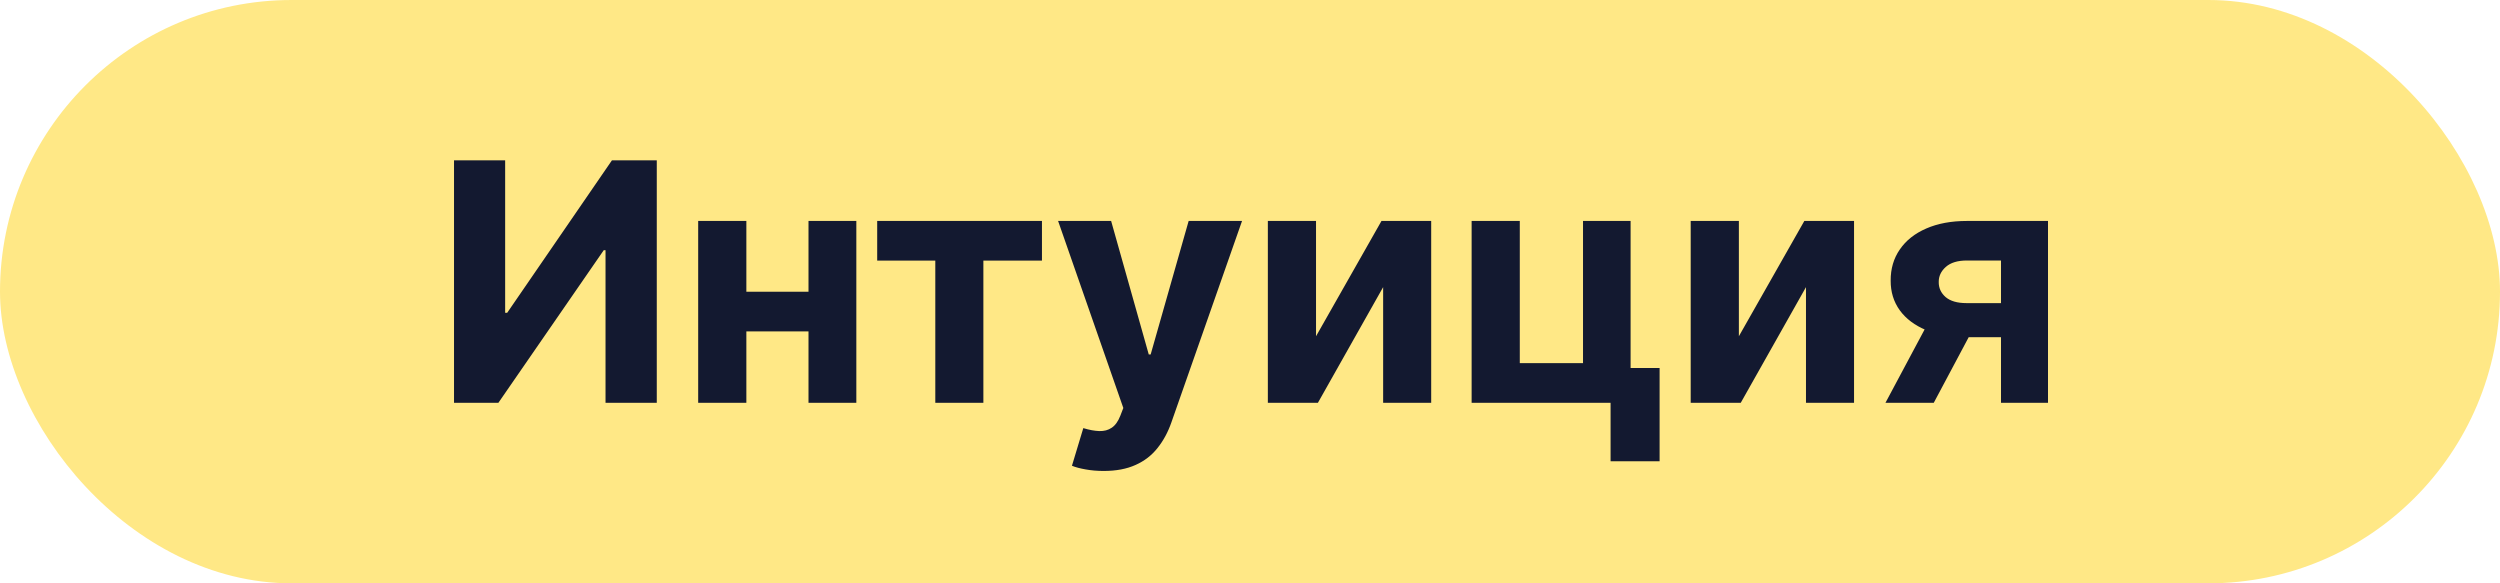
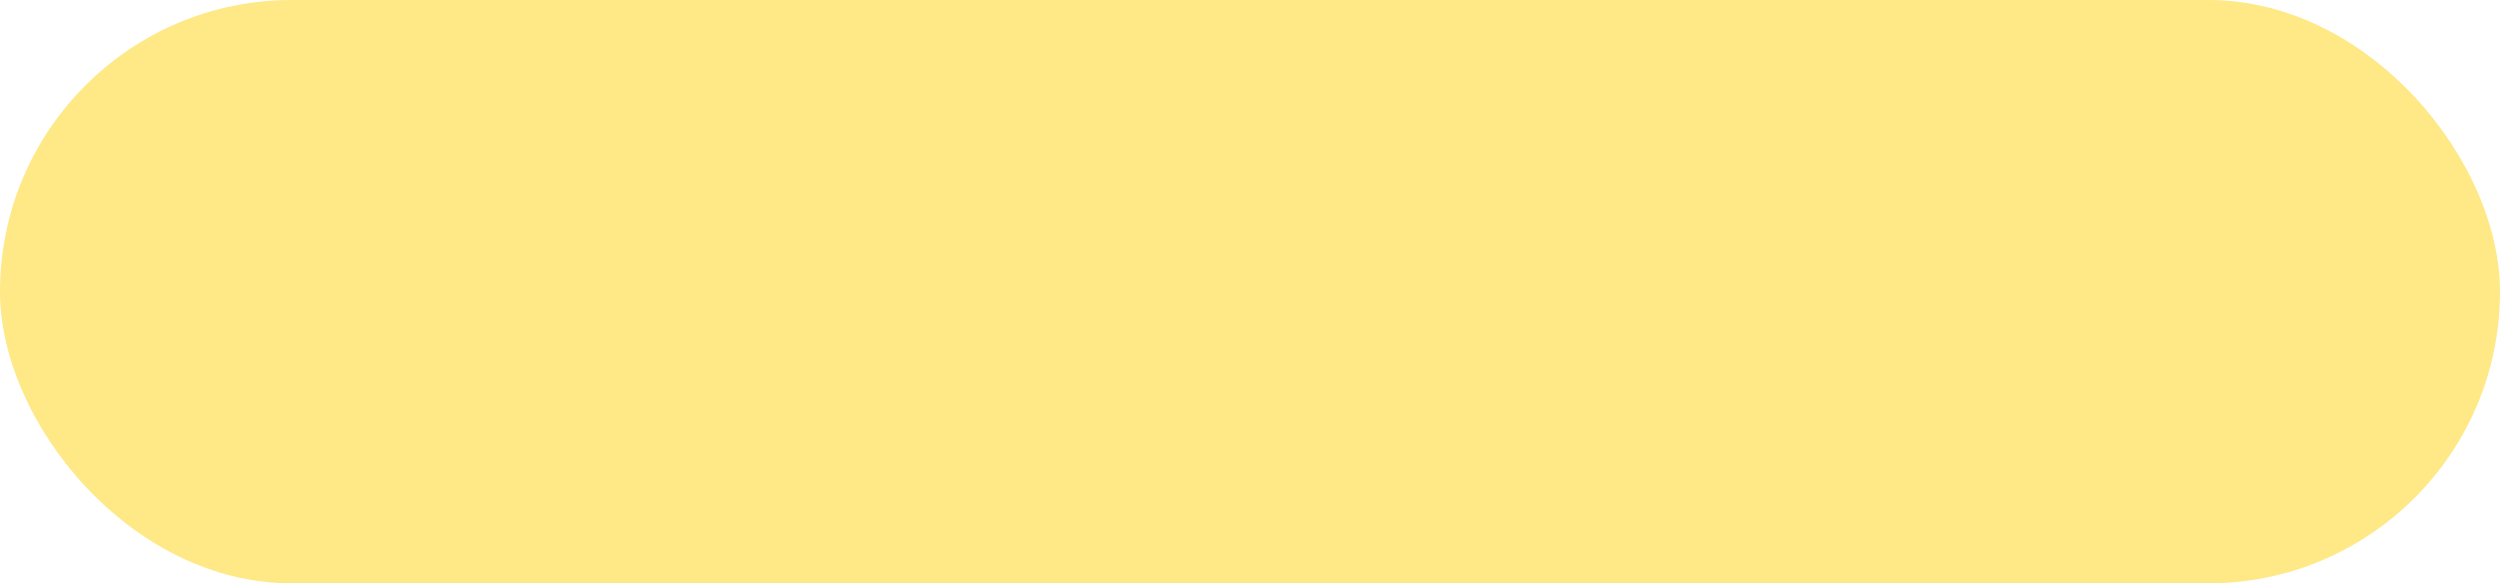
<svg xmlns="http://www.w3.org/2000/svg" width="180" height="42" viewBox="0 0 180 42" fill="none">
  <rect width="180" height="42" rx="21" fill="#FFE886" />
-   <path d="M32.689 11.546H36.371V22.523H36.516L44.058 11.546H47.288V29H43.598V18.014H43.47L35.885 29H32.689V11.546ZM59.38 21.006V23.861H52.545V21.006H59.38ZM53.738 15.909V29H50.269V15.909H53.738ZM61.656 15.909V29H58.212V15.909H61.656ZM63.158 18.764V15.909H75.021V18.764H70.803V29H67.342V18.764H63.158ZM79.464 33.909C79.004 33.909 78.572 33.872 78.168 33.798C77.771 33.73 77.441 33.642 77.18 33.534L77.998 30.824C78.424 30.954 78.808 31.026 79.148 31.037C79.495 31.048 79.793 30.969 80.043 30.798C80.299 30.628 80.506 30.338 80.665 29.929L80.879 29.375L76.183 15.909H80.001L82.711 25.523H82.847L85.583 15.909H89.427L84.339 30.415C84.094 31.119 83.762 31.733 83.342 32.256C82.927 32.784 82.401 33.19 81.765 33.474C81.129 33.764 80.362 33.909 79.464 33.909ZM94.754 24.21L99.467 15.909H103.046V29H99.586V20.673L94.89 29H91.285V15.909H94.754V24.21ZM117.403 15.909V26.494H119.491V33.21H115.962V29H105.957V15.909H109.425V26.145H113.977V15.909H117.403ZM125.199 24.21L129.912 15.909H133.491V29H130.031V20.673L125.335 29H121.73V15.909H125.199V24.21ZM144.072 29V18.756H141.618C140.953 18.756 140.447 18.909 140.101 19.216C139.754 19.523 139.584 19.886 139.589 20.307C139.584 20.733 139.749 21.094 140.084 21.389C140.425 21.679 140.925 21.824 141.584 21.824H145.283V24.278H141.584C140.464 24.278 139.496 24.108 138.678 23.767C137.859 23.426 137.229 22.952 136.786 22.344C136.342 21.73 136.124 21.017 136.129 20.204C136.124 19.352 136.342 18.605 136.786 17.963C137.229 17.315 137.862 16.812 138.686 16.454C139.516 16.091 140.493 15.909 141.618 15.909H147.456V29H144.072ZM135.754 29L139.393 22.182H142.862L139.232 29H135.754Z" fill="#131930" />
</svg>